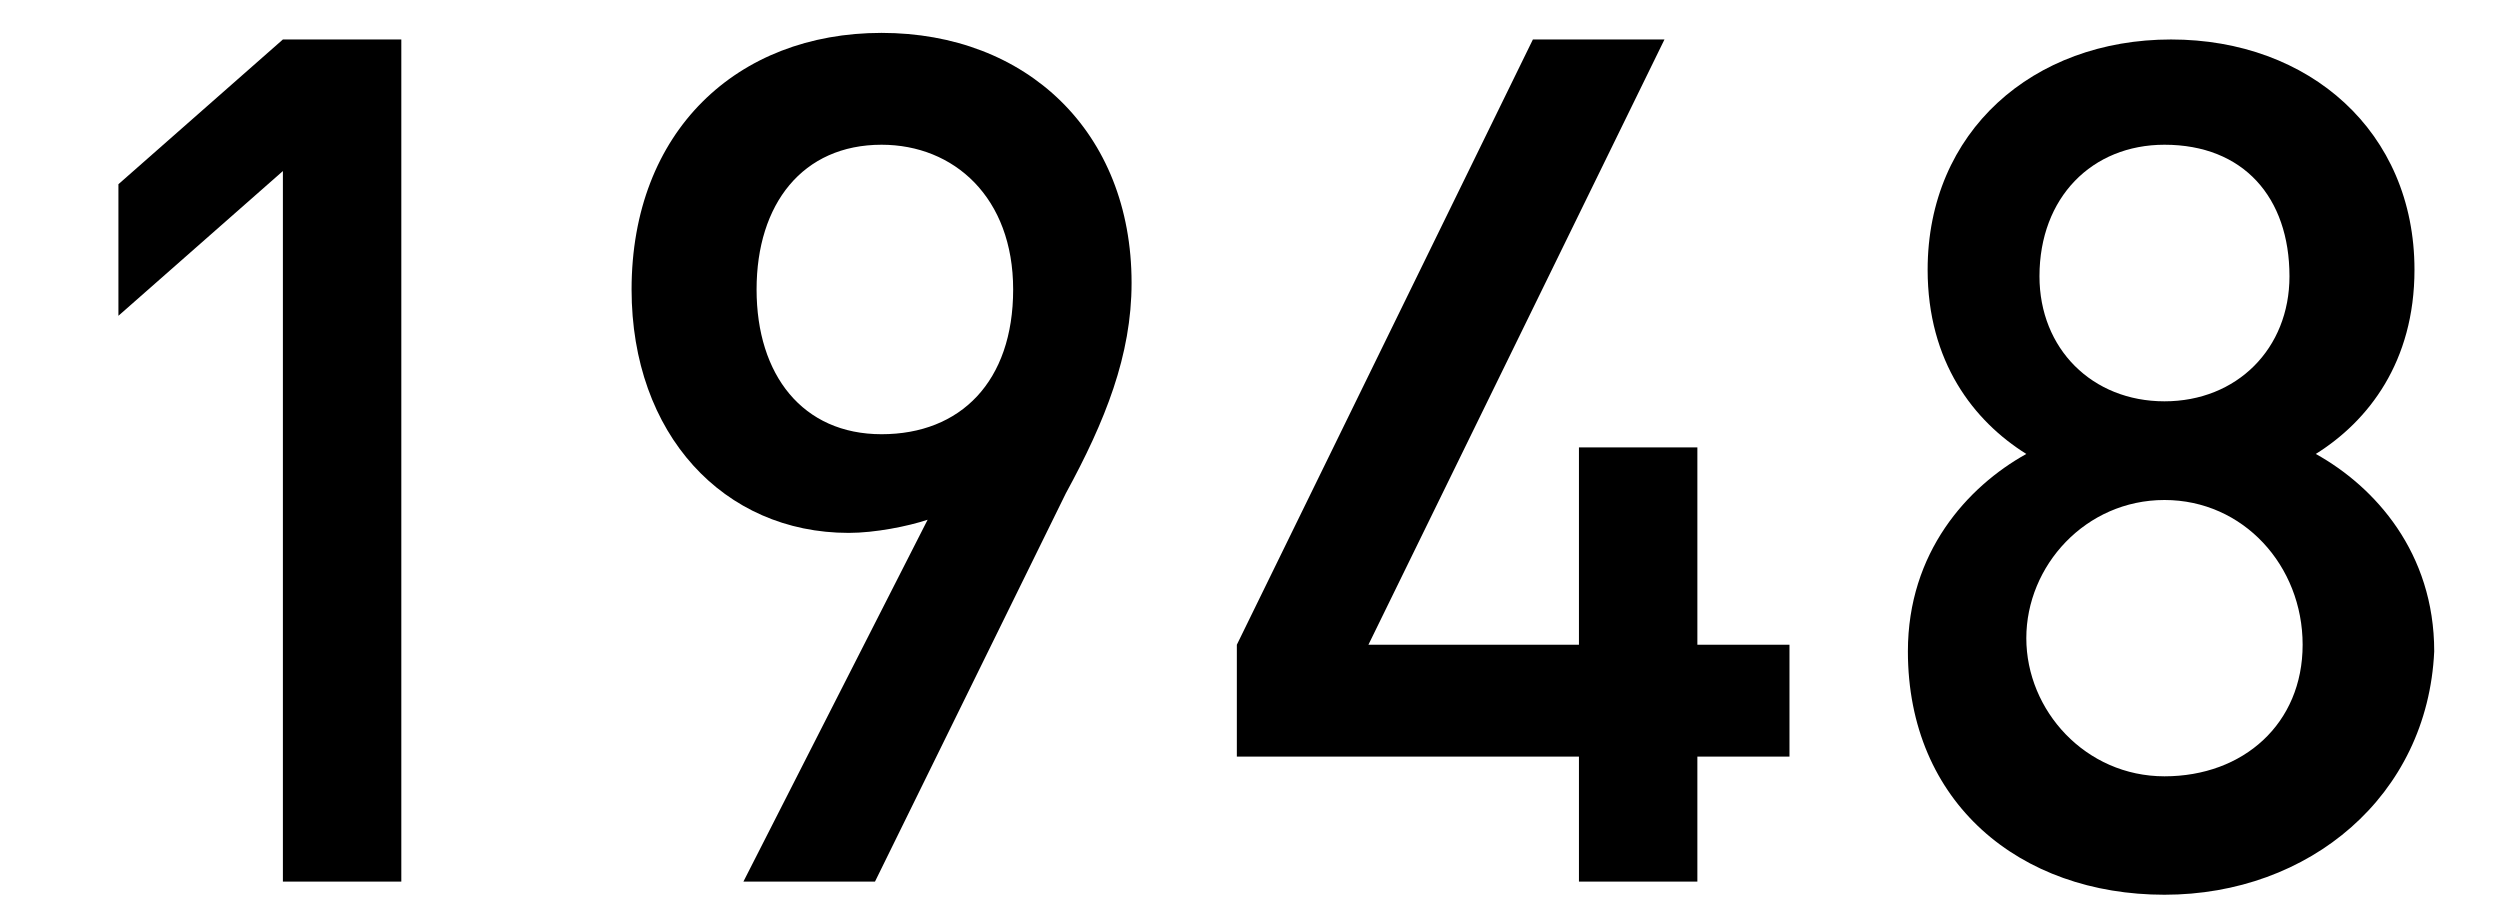
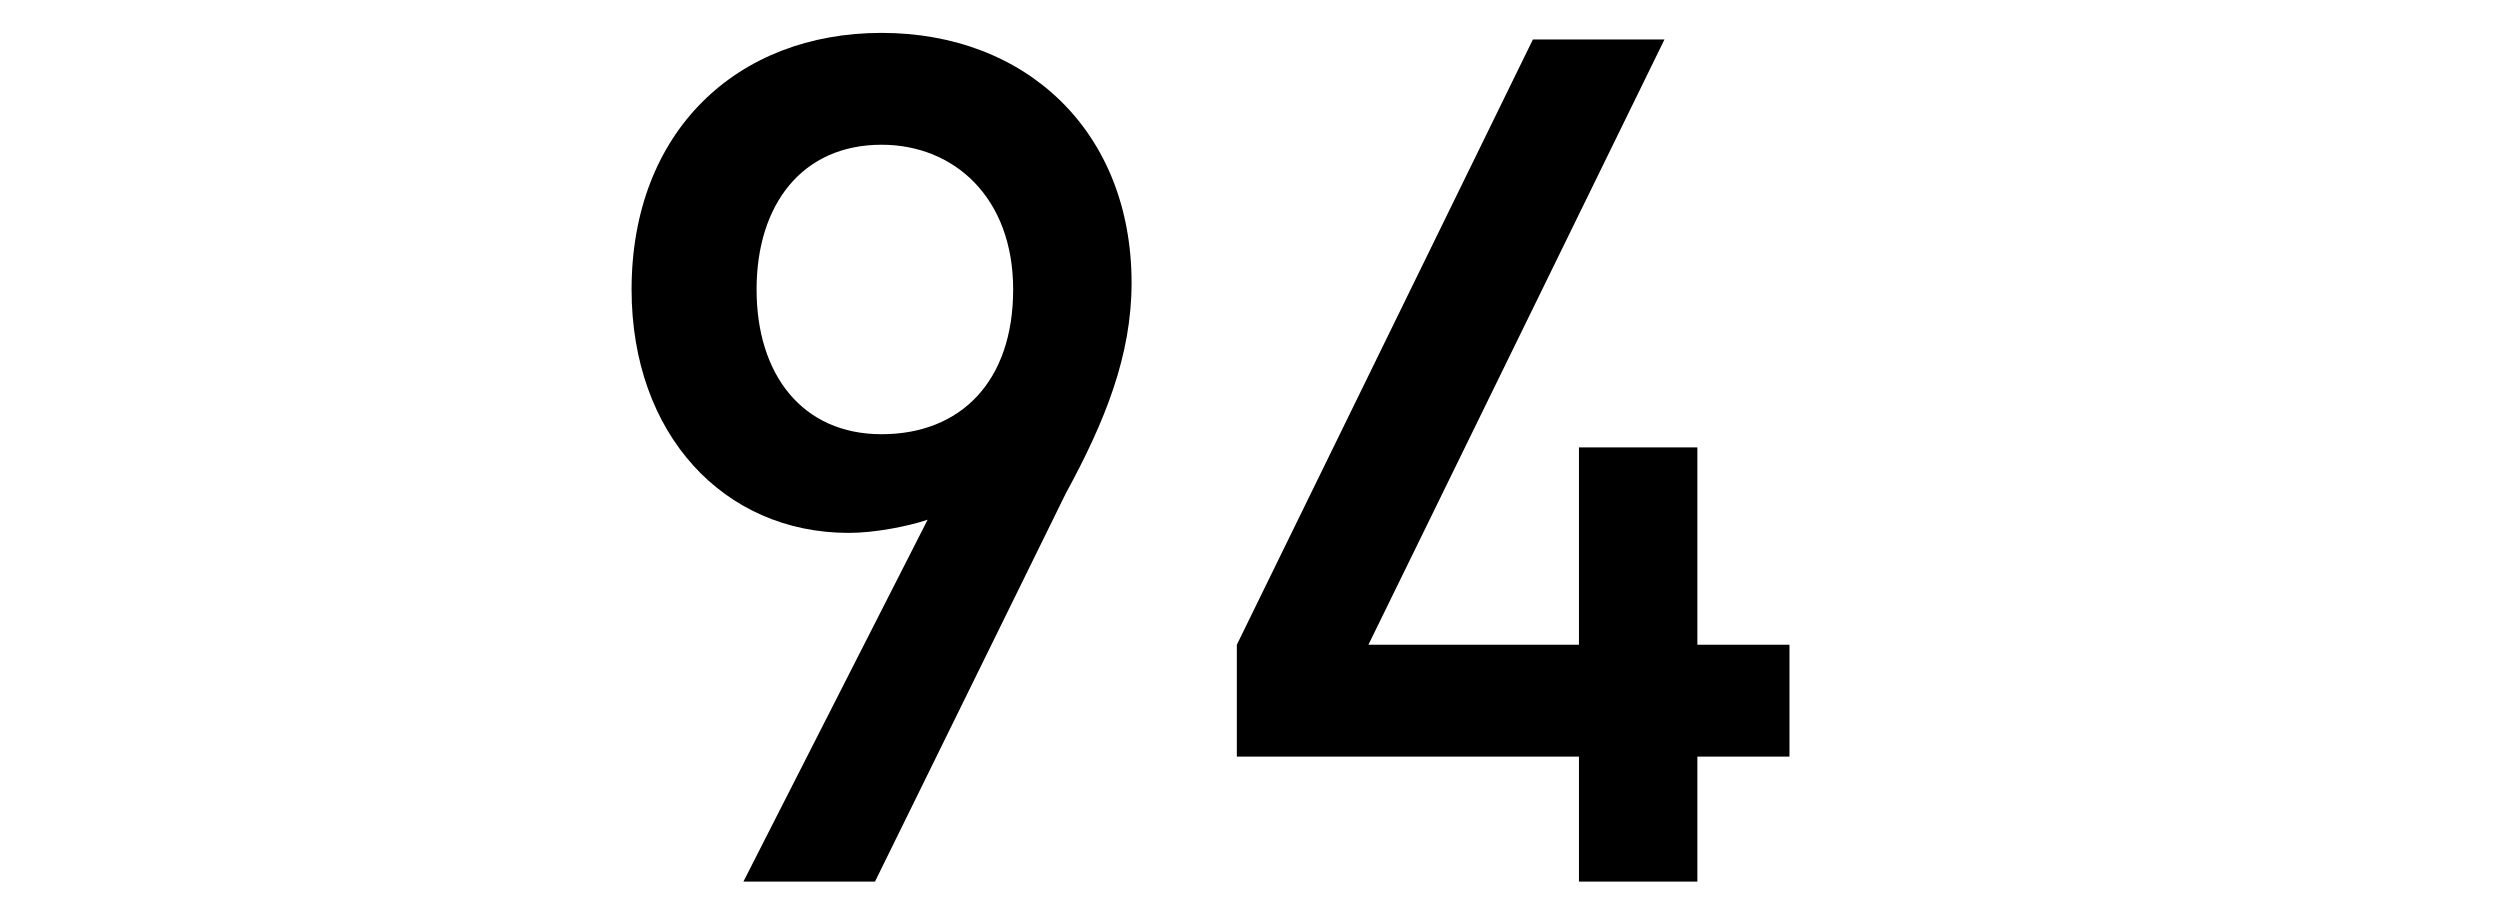
<svg xmlns="http://www.w3.org/2000/svg" version="1.1" id="レイヤー_1" x="0px" y="0px" width="38" height="14" viewBox="0 0 38 14" style="enable-background:new 0 0 38 14;" xml:space="preserve">
  <style type="text/css">
	.st0{enable-background:new    ;}
</style>
  <g class="st0">
-     <path d="M4.3,13.4V2.6L1.8,4.8v-2l2.5-2.2h1.8v12.8H4.3z" />
    <path d="M16.2,7.5l-2.9,5.9h-2l2.8-5.5c-0.3,0.1-0.8,0.2-1.2,0.2c-1.9,0-3.3-1.5-3.3-3.7c0-2.4,1.6-3.9,3.8-3.9   c2.2,0,3.8,1.5,3.8,3.8C17.2,5.4,16.8,6.4,16.2,7.5z M13.4,2.2c-1.2,0-1.9,0.9-1.9,2.2c0,1.3,0.7,2.2,1.9,2.2c1.2,0,2-0.8,2-2.2   C15.4,3,14.5,2.2,13.4,2.2z" />
    <path d="M25.8,11.5v1.9H24v-1.9h-5.2V9.8l4.5-9.2h2l-4.5,9.2H24v-3h1.8v3h1.4v1.7H25.8z" />
-     <path d="M32.9,13.6c-2.2,0-3.9-1.4-3.9-3.7c0-1.5,0.9-2.5,1.8-3c-0.8-0.5-1.5-1.4-1.5-2.8c0-2.1,1.6-3.5,3.7-3.5   c2.1,0,3.7,1.4,3.7,3.5c0,1.4-0.7,2.3-1.5,2.8c0.9,0.5,1.8,1.5,1.8,3C36.9,12.1,35.1,13.6,32.9,13.6z M32.9,7.6   c-1.2,0-2.1,1-2.1,2.1s0.9,2.1,2.1,2.1S35,11,35,9.8S34.1,7.6,32.9,7.6z M32.9,2.2c-1.1,0-1.9,0.8-1.9,2c0,1.1,0.8,1.9,1.9,1.9   s1.9-0.8,1.9-1.9C34.8,3,34.1,2.2,32.9,2.2z" />
  </g>
</svg>